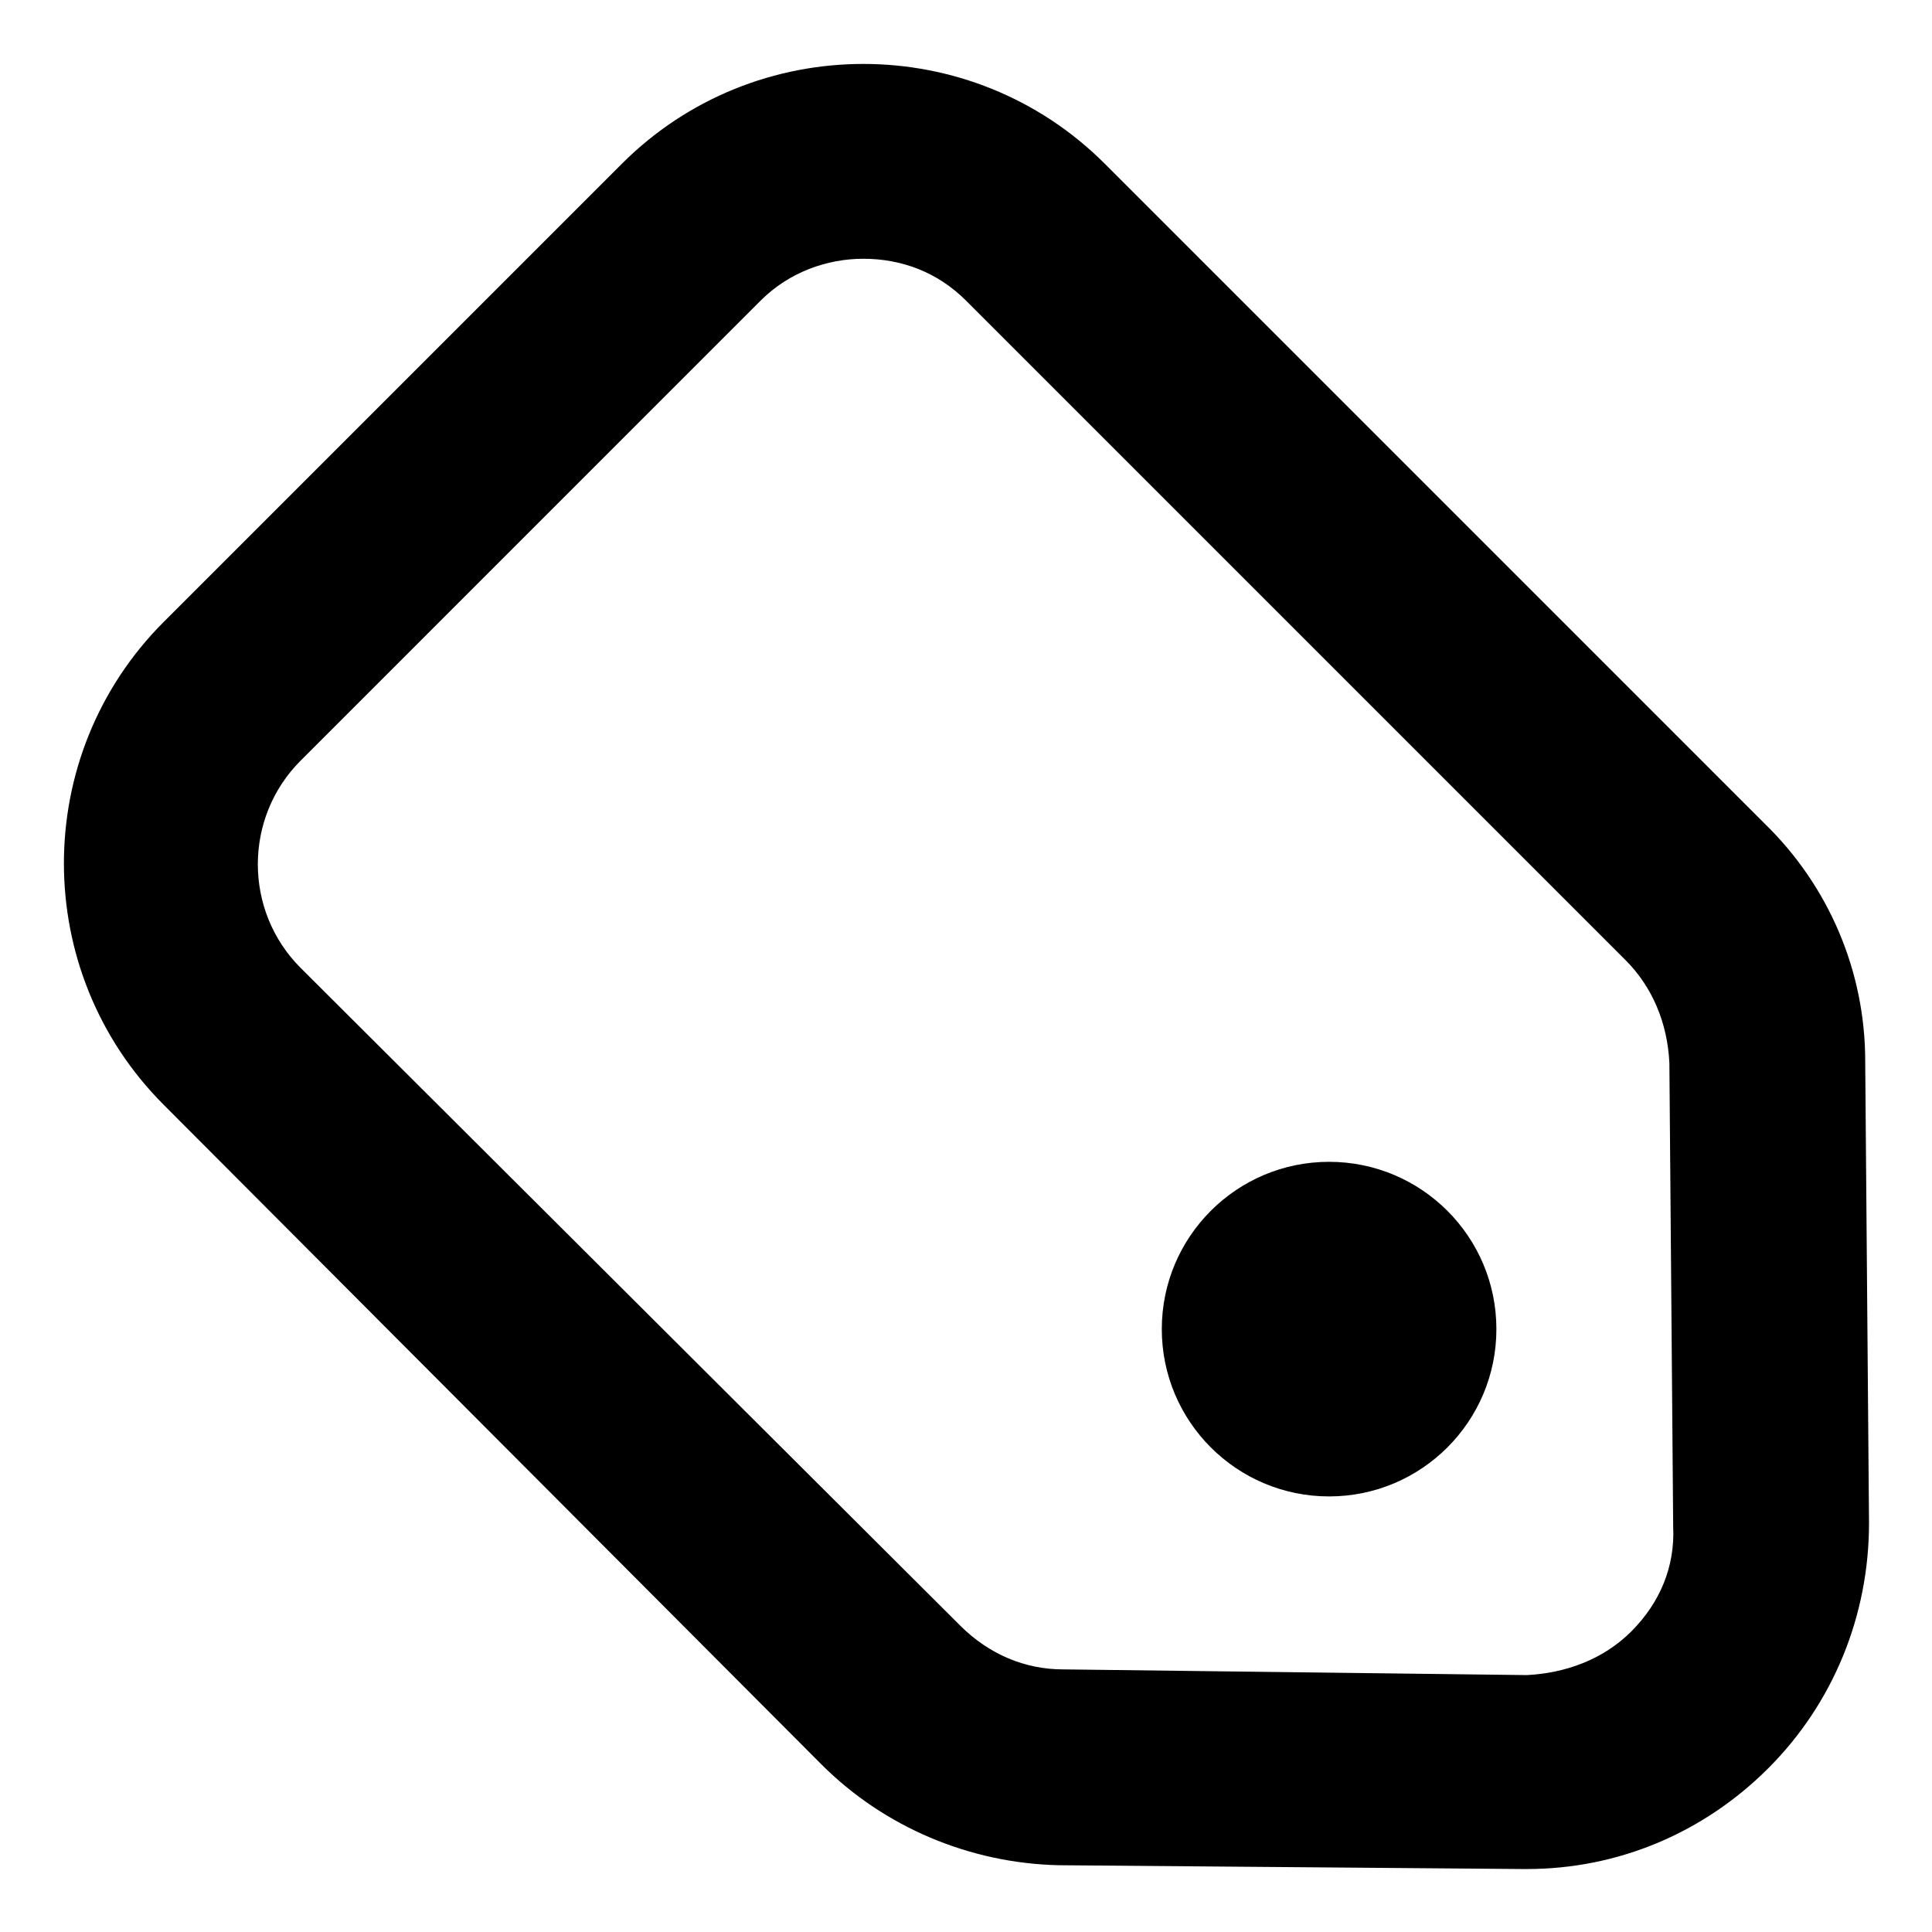
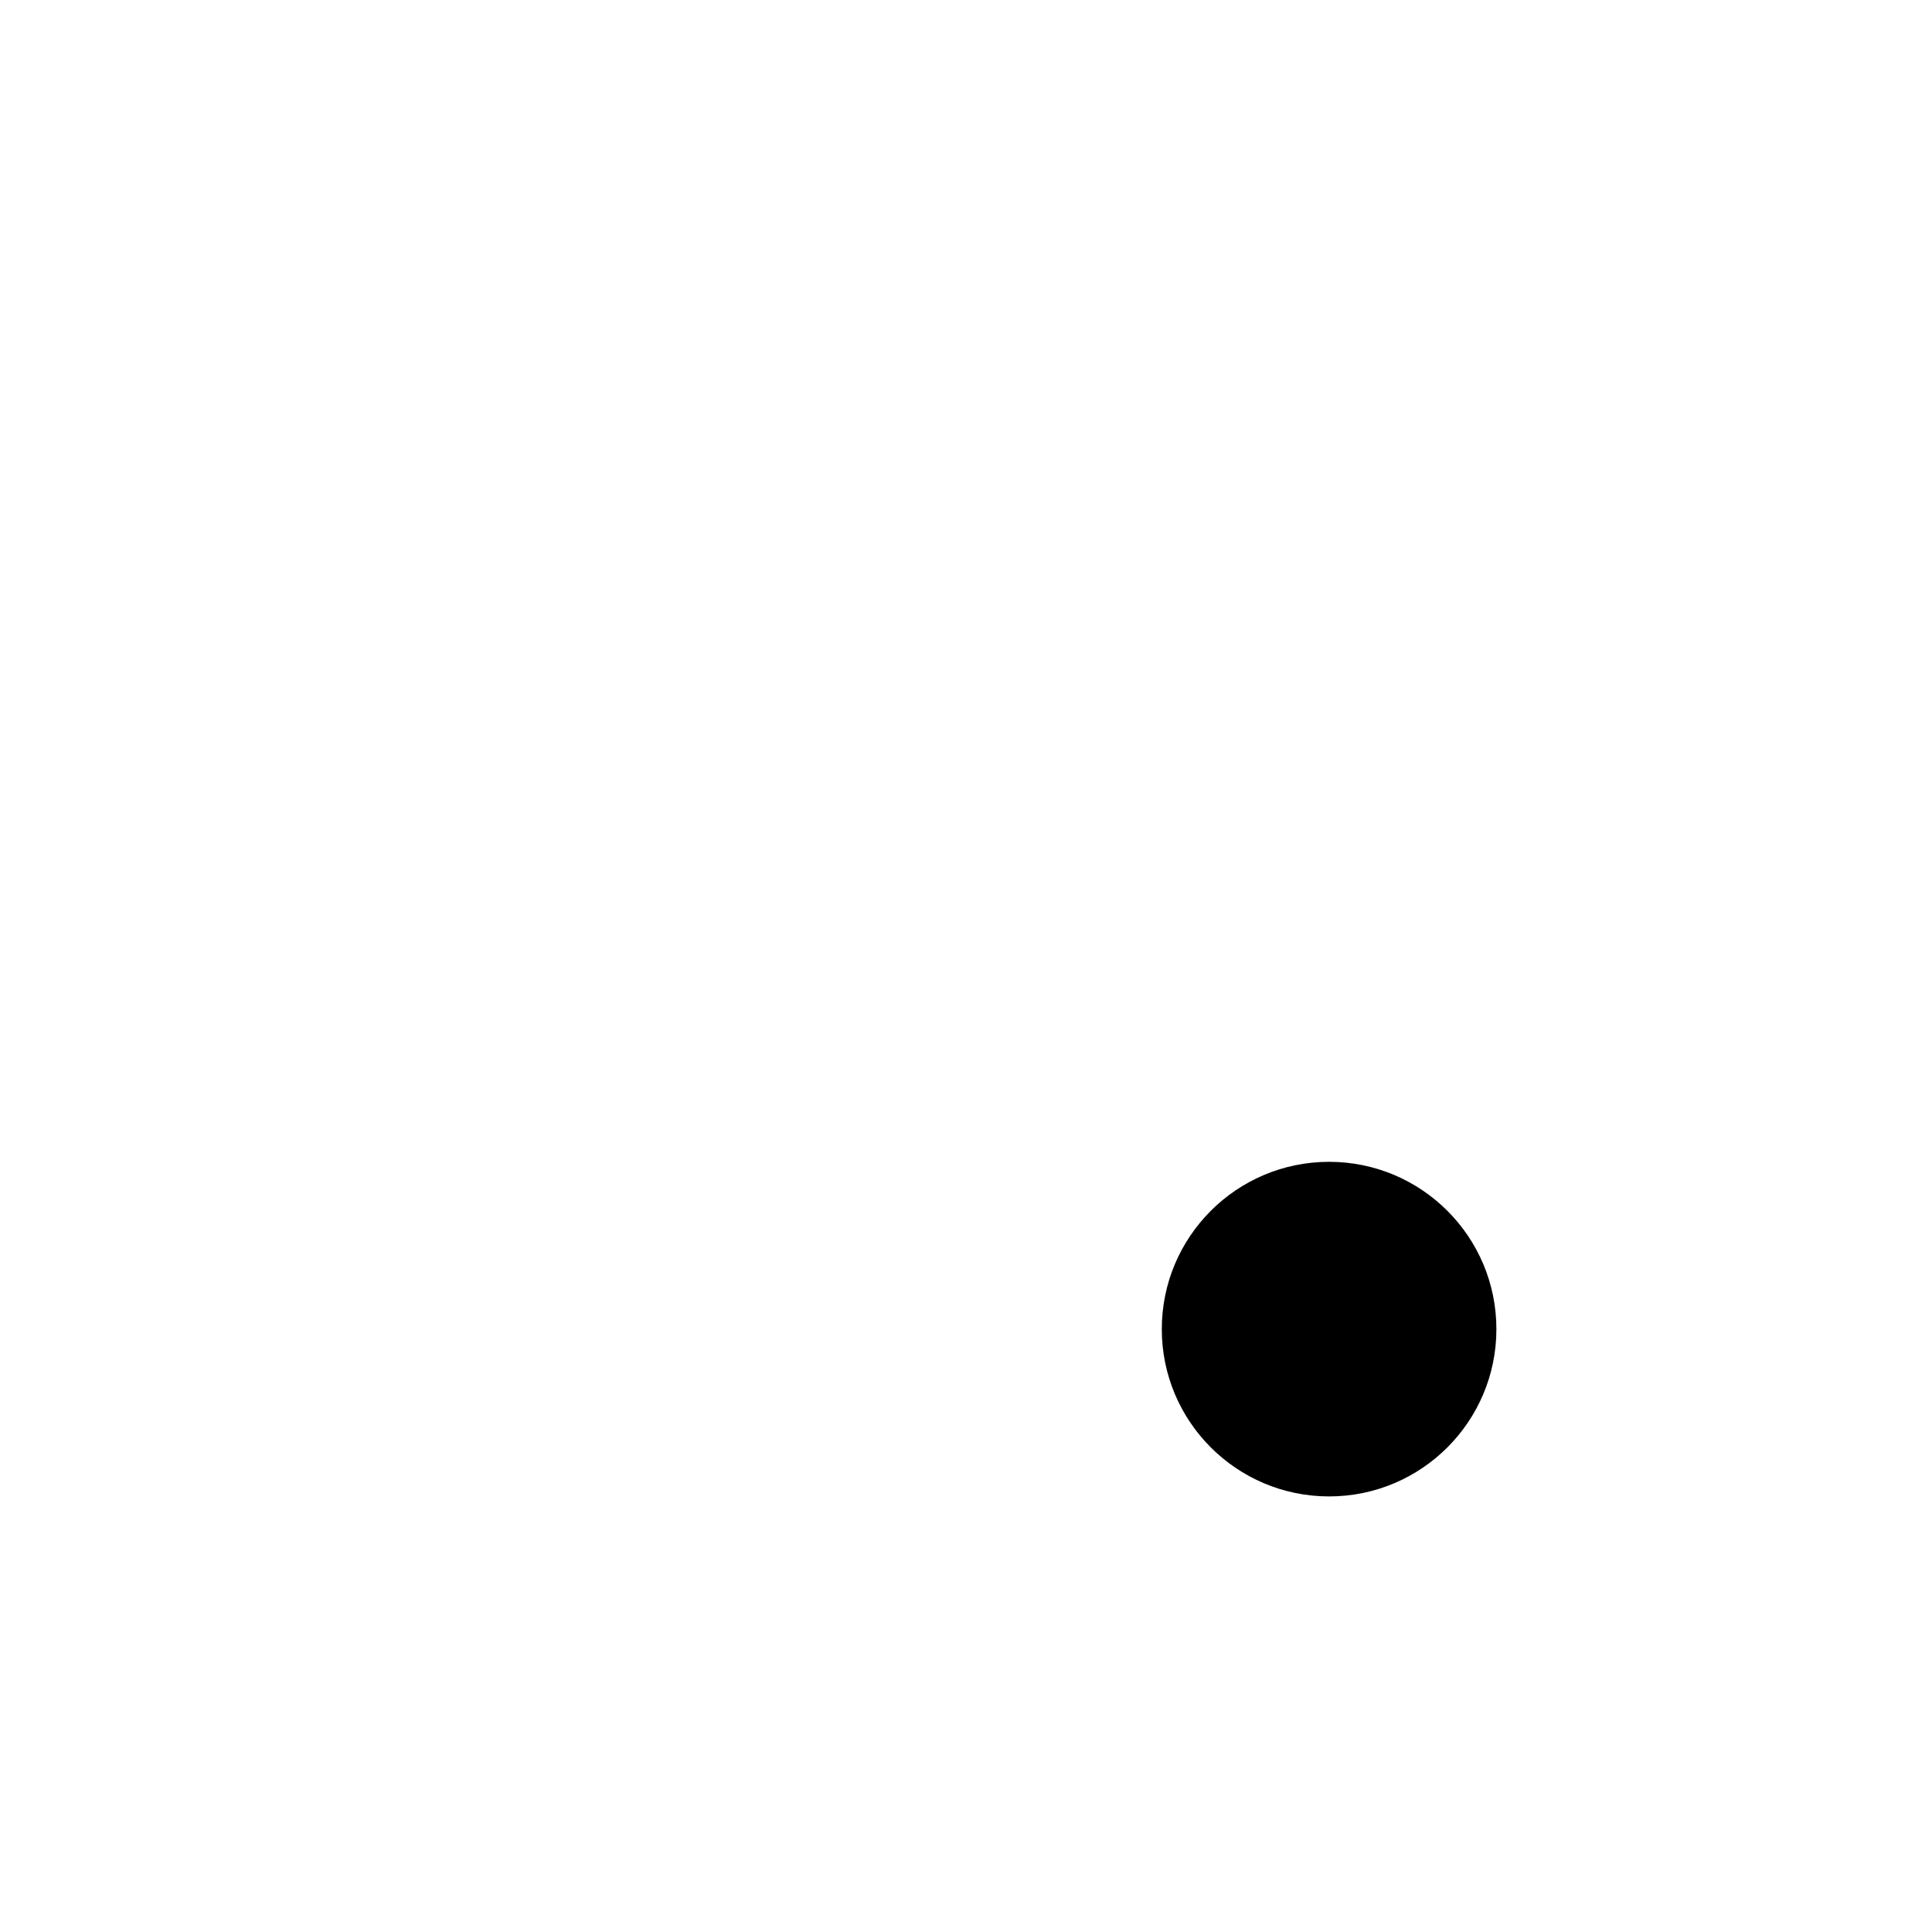
<svg xmlns="http://www.w3.org/2000/svg" fill="#000000" width="800px" height="800px" version="1.1" viewBox="144 144 512 512">
  <g>
-     <path d="m638.3 425.19c0-23.68-9.574-46.352-26.703-62.977l-174.82-174.82c-35.266-35.266-92.699-35.266-127.97 0l-121.42 121.42c-35.266 35.266-35.266 92.699 0 127.97l174.32 174.82c16.625 16.625 39.297 26.199 62.977 26.703l122.93 1.008h1.008c24.184 0 46.855-9.574 63.984-26.703 17.129-17.129 26.703-40.305 26.703-64.992zm-61.969 151.14c-7.559 7.559-17.633 11.082-27.711 11.586l-122.93-1.512c-10.078 0-19.648-4.031-27.207-11.586l-174.82-174.32c-15.113-15.113-15.113-39.801 0-54.914l121.92-121.93c7.559-7.559 17.633-11.082 27.207-11.082 10.078 0 19.648 3.527 27.207 11.082l174.82 174.82c7.055 7.055 11.082 16.625 11.586 27.207l1.008 122.93c0.504 10.582-3.523 20.152-11.082 27.711z" />
    <path d="m540.56 496.23c0 24.484-19.852 44.336-44.336 44.336-24.484 0-44.336-19.852-44.336-44.336 0-24.484 19.852-44.336 44.336-44.336 24.484 0 44.336 19.852 44.336 44.336" />
  </g>
</svg>